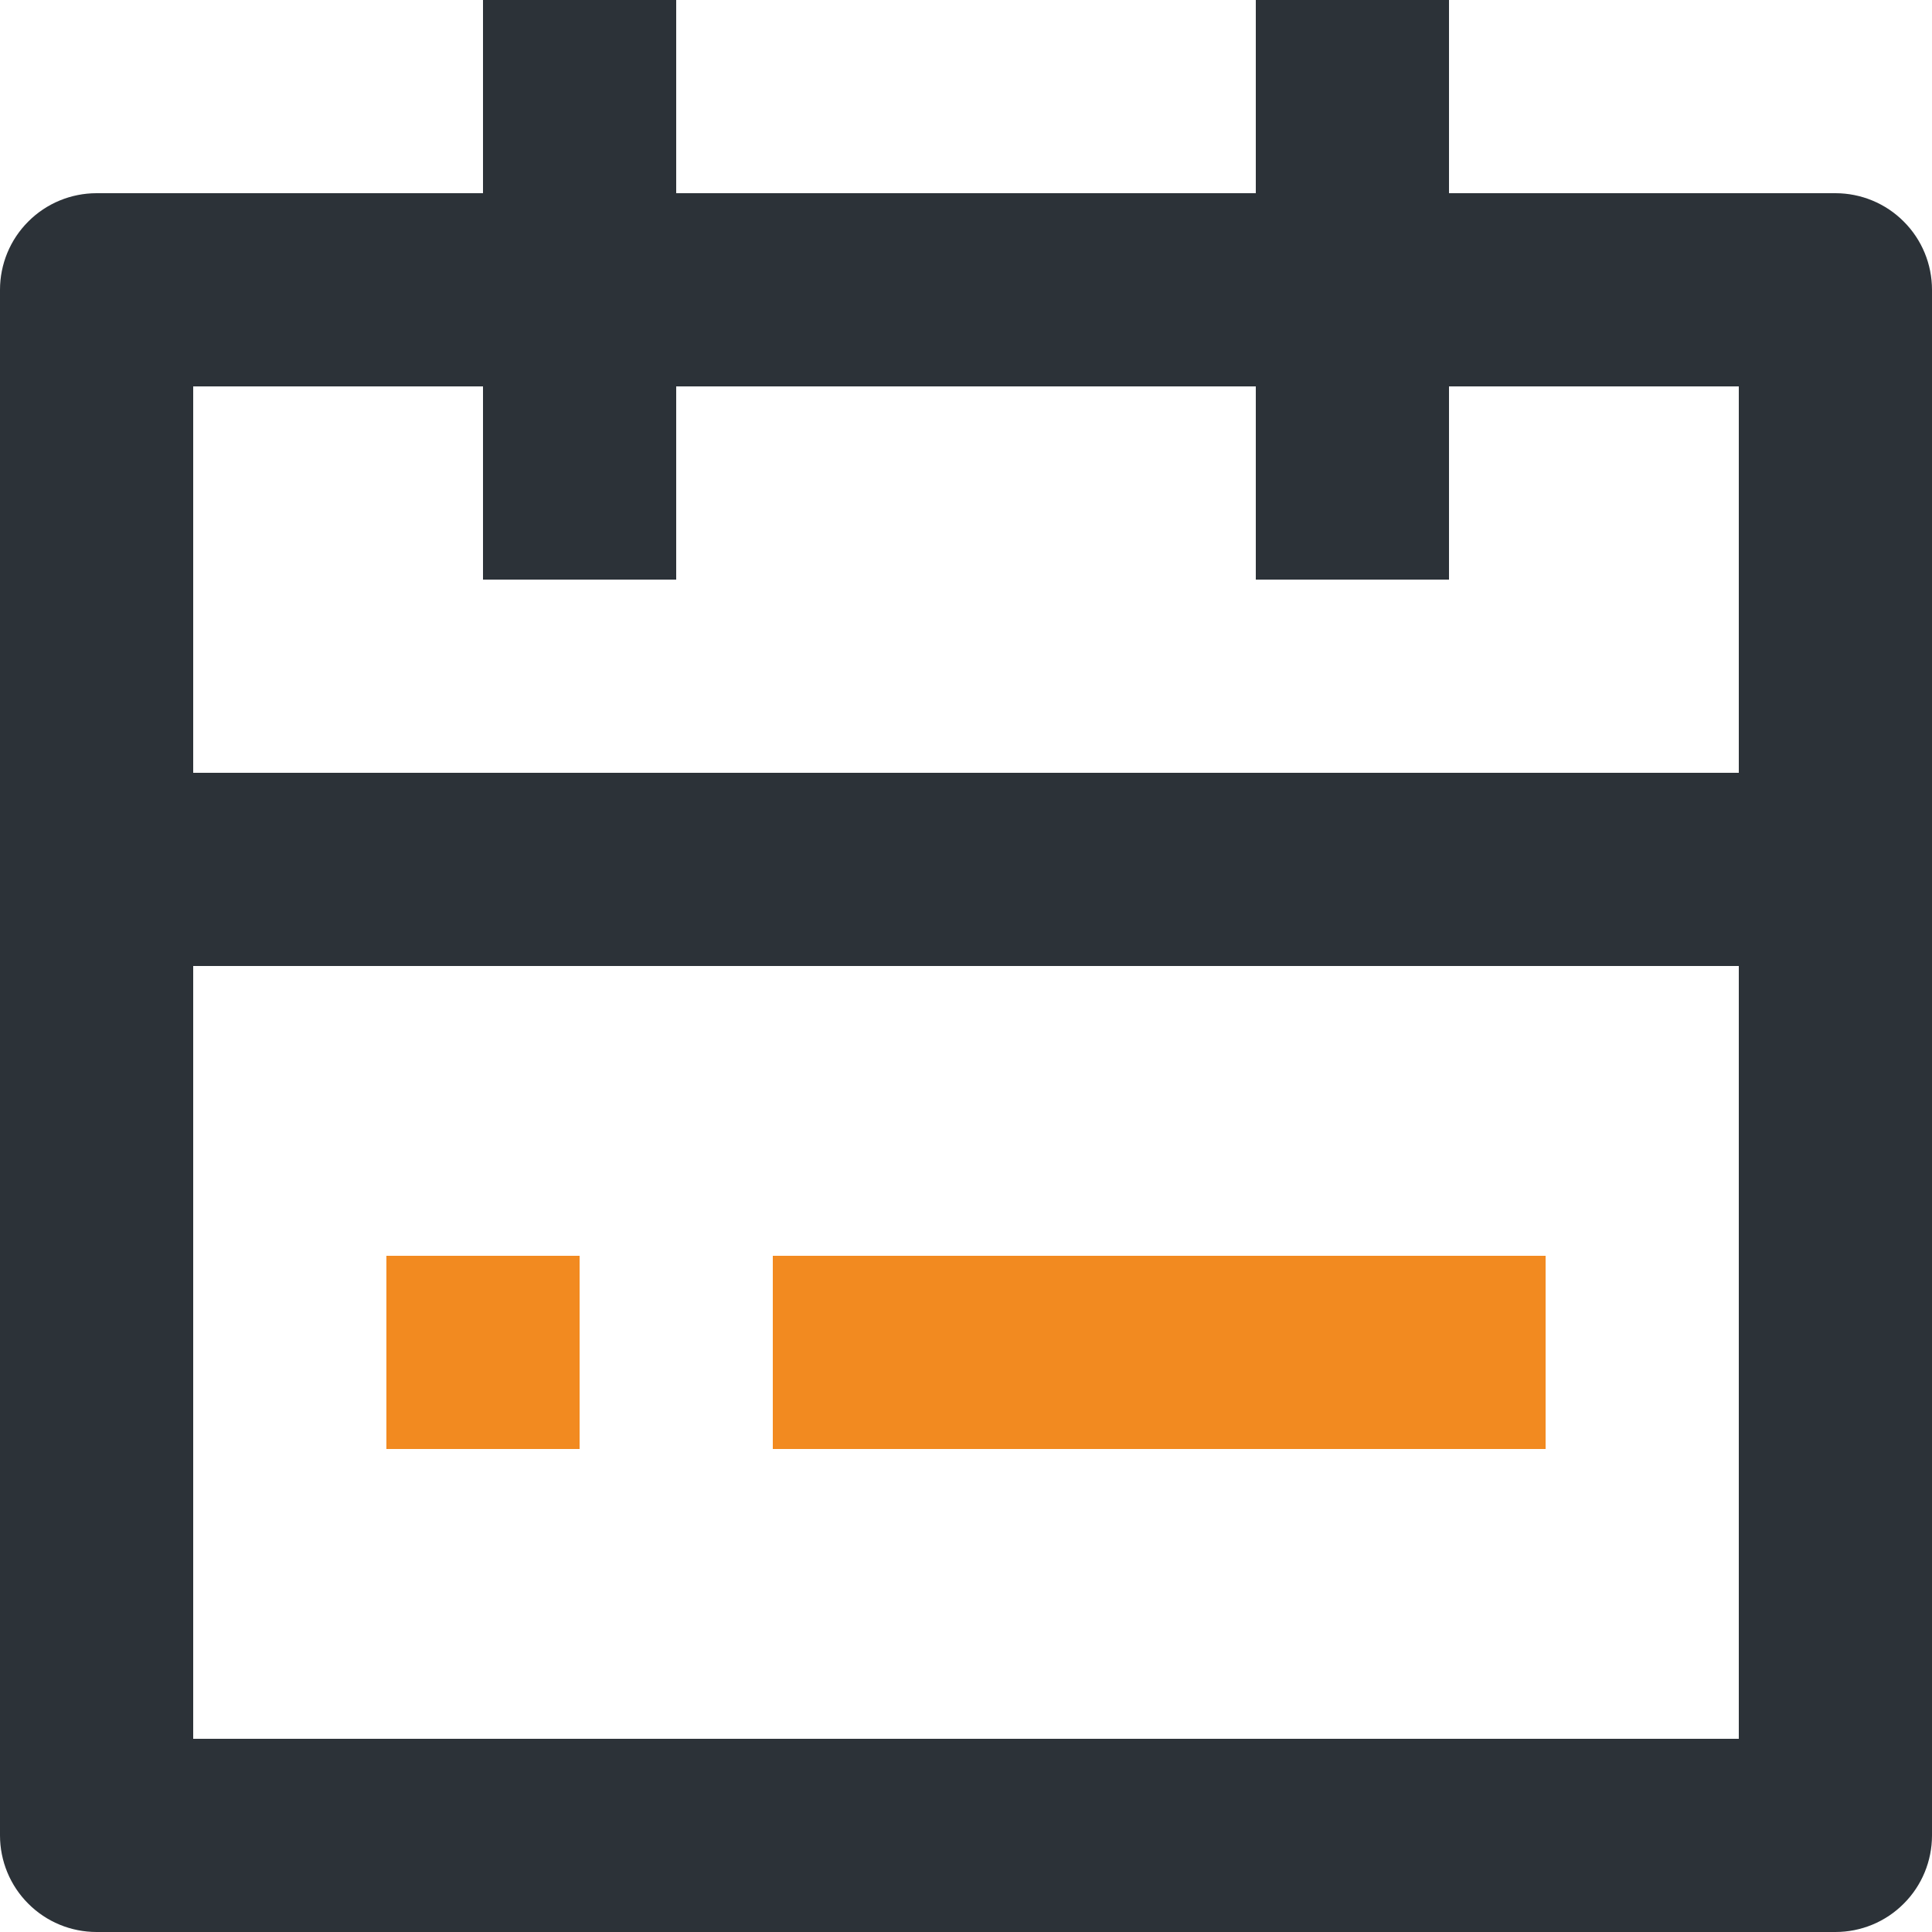
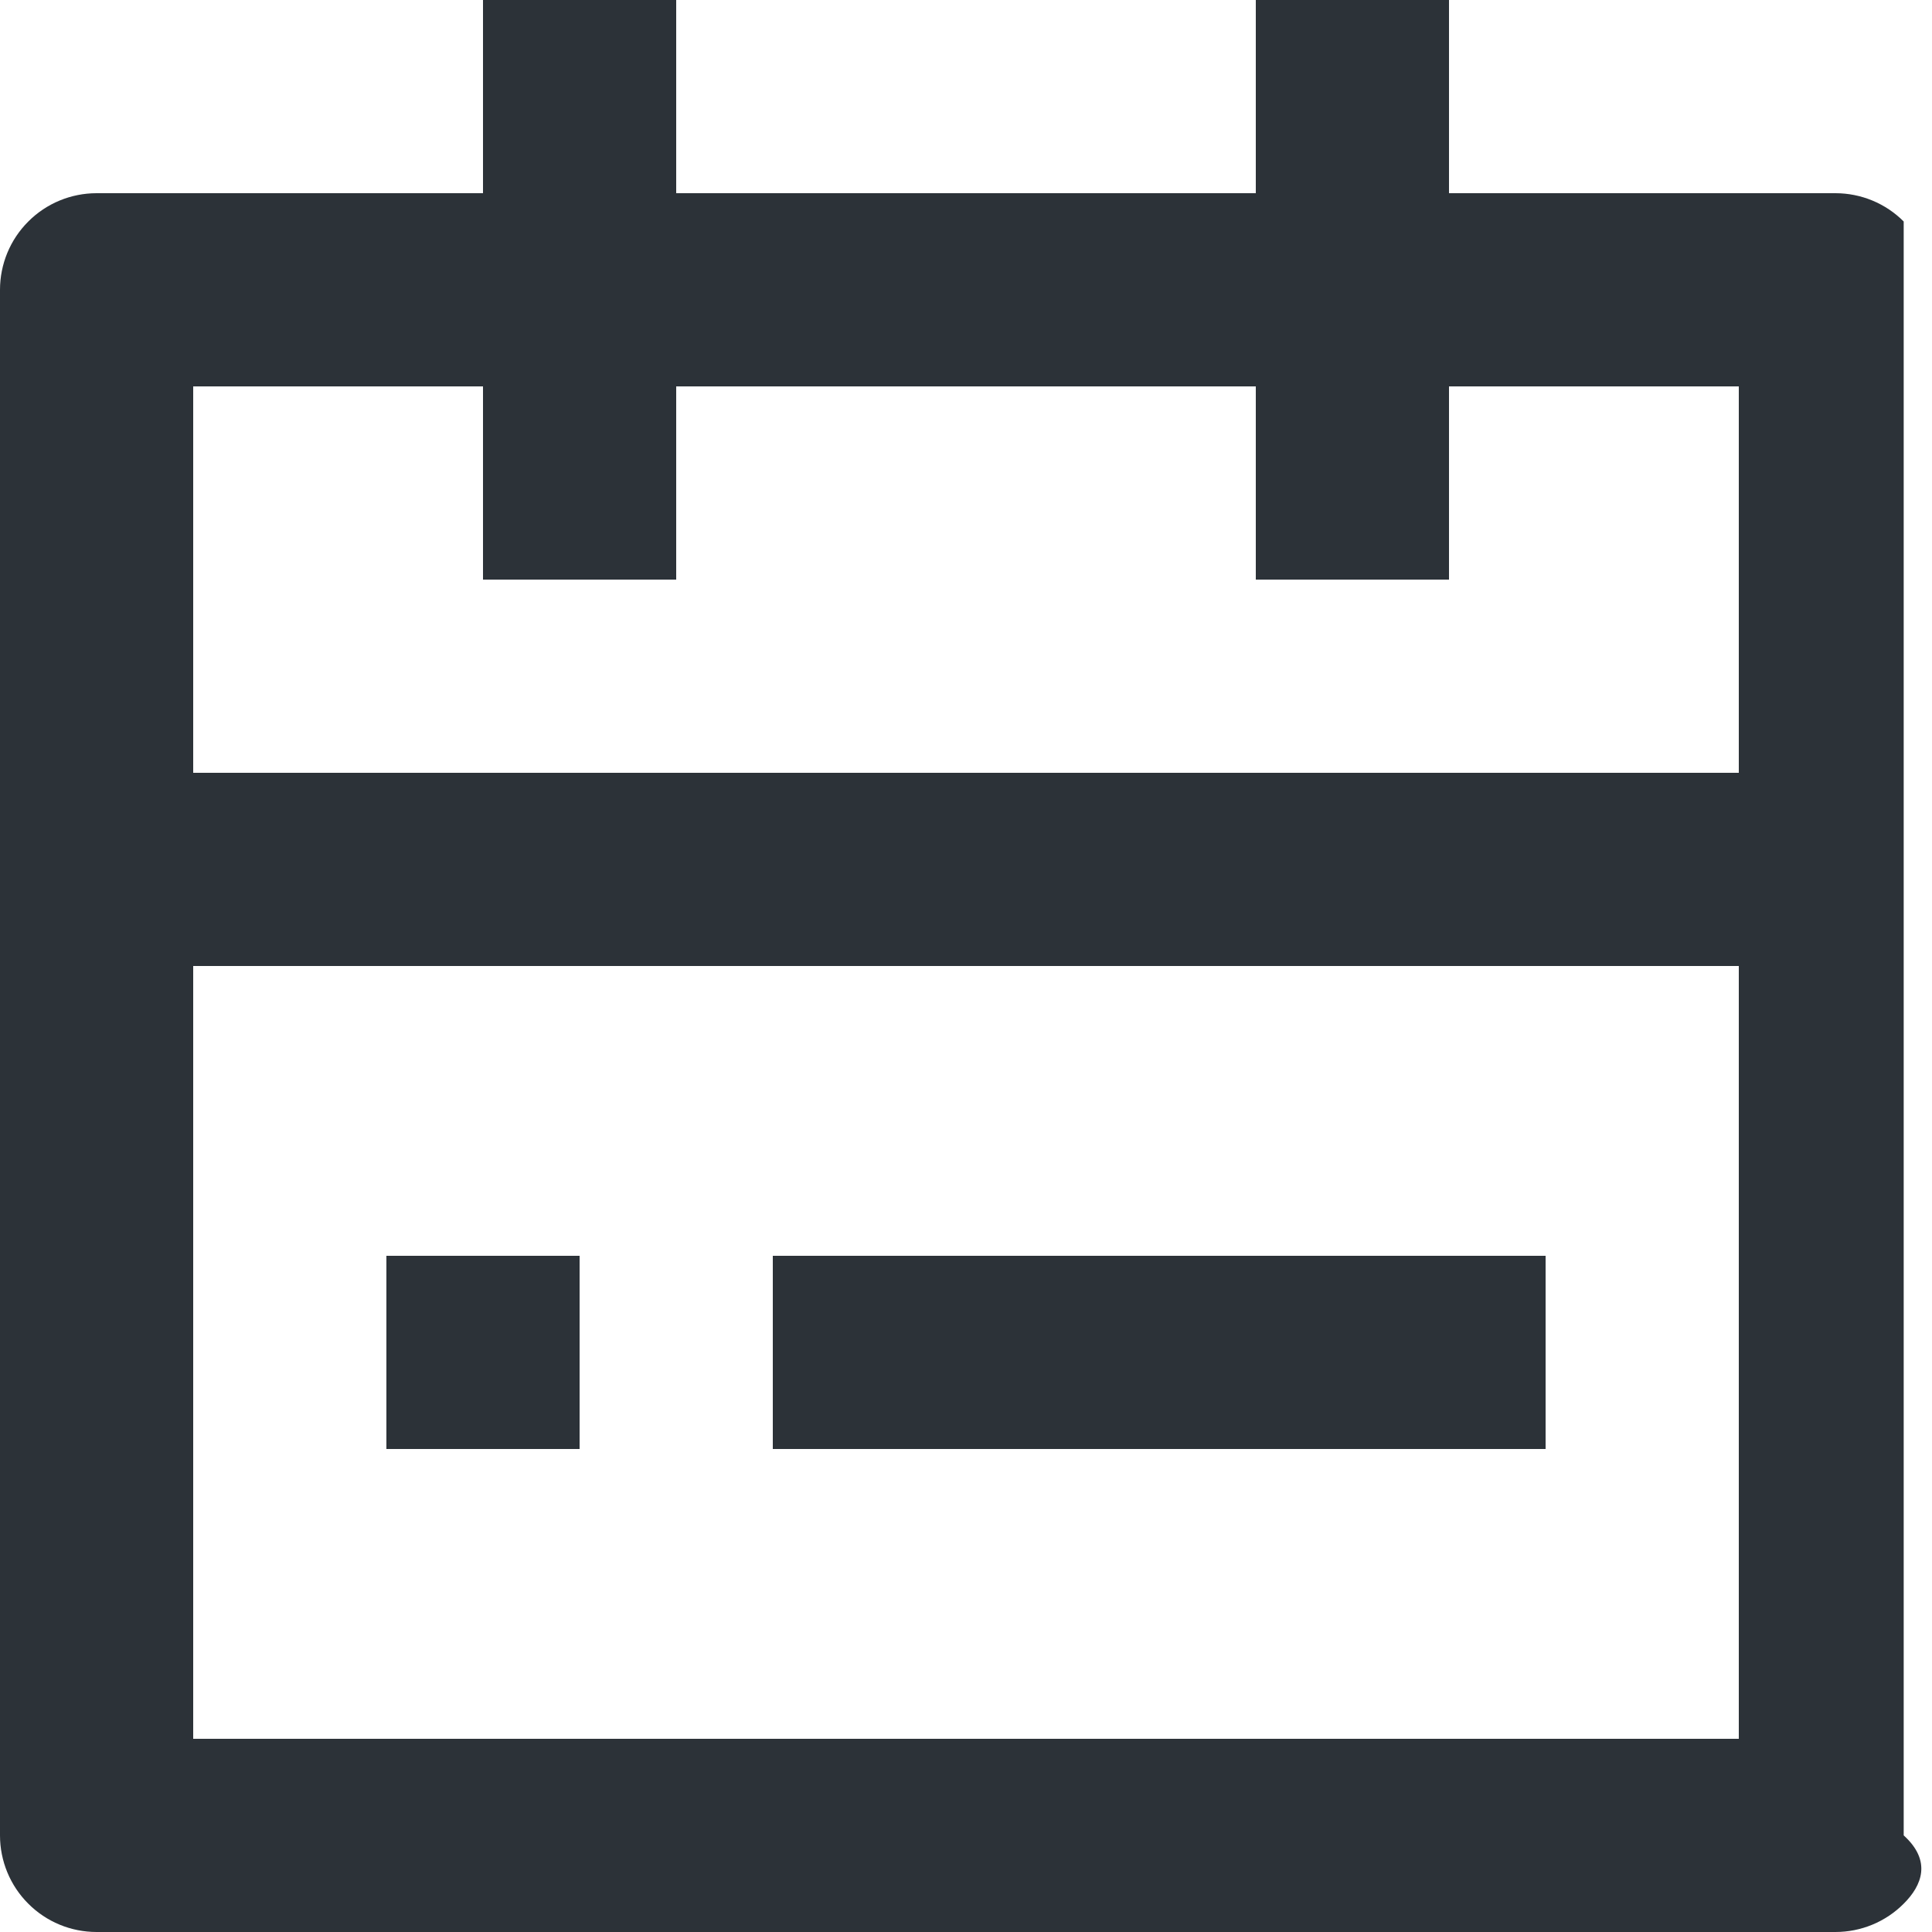
<svg xmlns="http://www.w3.org/2000/svg" width="20" height="20" viewBox="0 0 20 20" fill="none">
-   <path d="M15 2H19C19.265 2 19.52 2.105 19.707 2.293C19.895 2.48 20 2.735 20 3V19C20 19.265 19.895 19.52 19.707 19.707C19.52 19.895 19.265 20 19 20H1C0.735 20 0.48 19.895 0.293 19.707C0.105 19.52 0 19.265 0 19V3C0 2.735 0.105 2.48 0.293 2.293C0.48 2.105 0.735 2 1 2H5V0H7V2H13V0H15V2ZM13 4H7V6H5V4H2V8H18V4H15V6H13V4ZM18 10H2V18H18V10ZM4 13H6V15H4V13ZM8 13H16V15H8V13Z" fill="#2C3238" />
-   <path fill-rule="evenodd" clip-rule="evenodd" d="M6 15V13H4V15H6ZM16 13H8V15H16V13Z" fill="#F28A20" />
+   <path d="M15 2H19C19.265 2 19.52 2.105 19.707 2.293V19C20 19.265 19.895 19.52 19.707 19.707C19.52 19.895 19.265 20 19 20H1C0.735 20 0.48 19.895 0.293 19.707C0.105 19.52 0 19.265 0 19V3C0 2.735 0.105 2.48 0.293 2.293C0.48 2.105 0.735 2 1 2H5V0H7V2H13V0H15V2ZM13 4H7V6H5V4H2V8H18V4H15V6H13V4ZM18 10H2V18H18V10ZM4 13H6V15H4V13ZM8 13H16V15H8V13Z" fill="#2C3238" />
</svg>